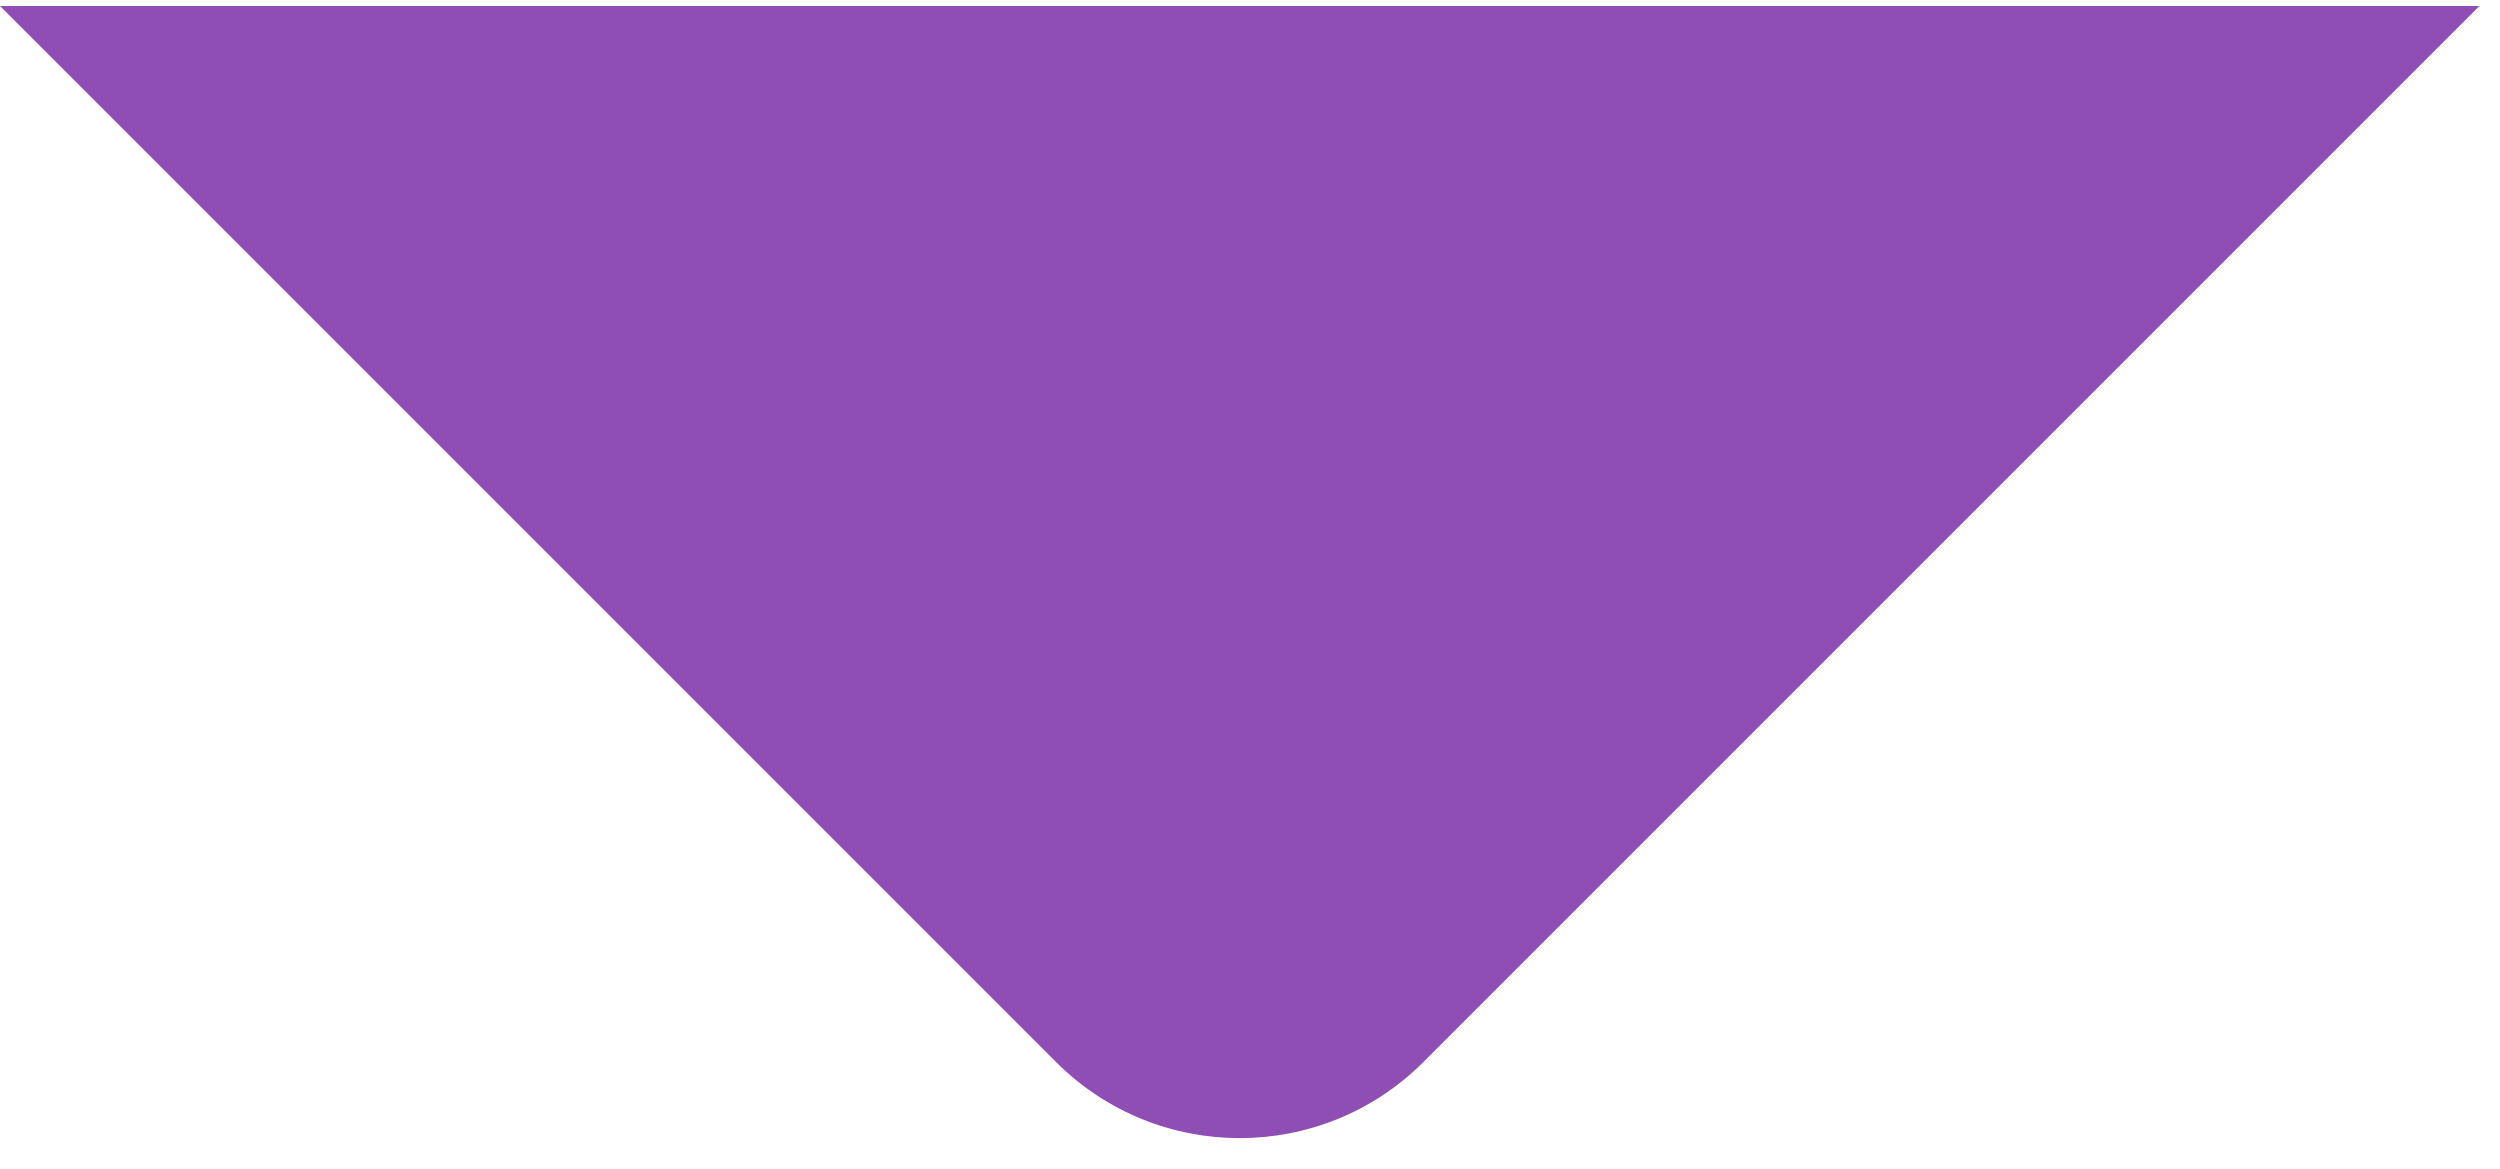
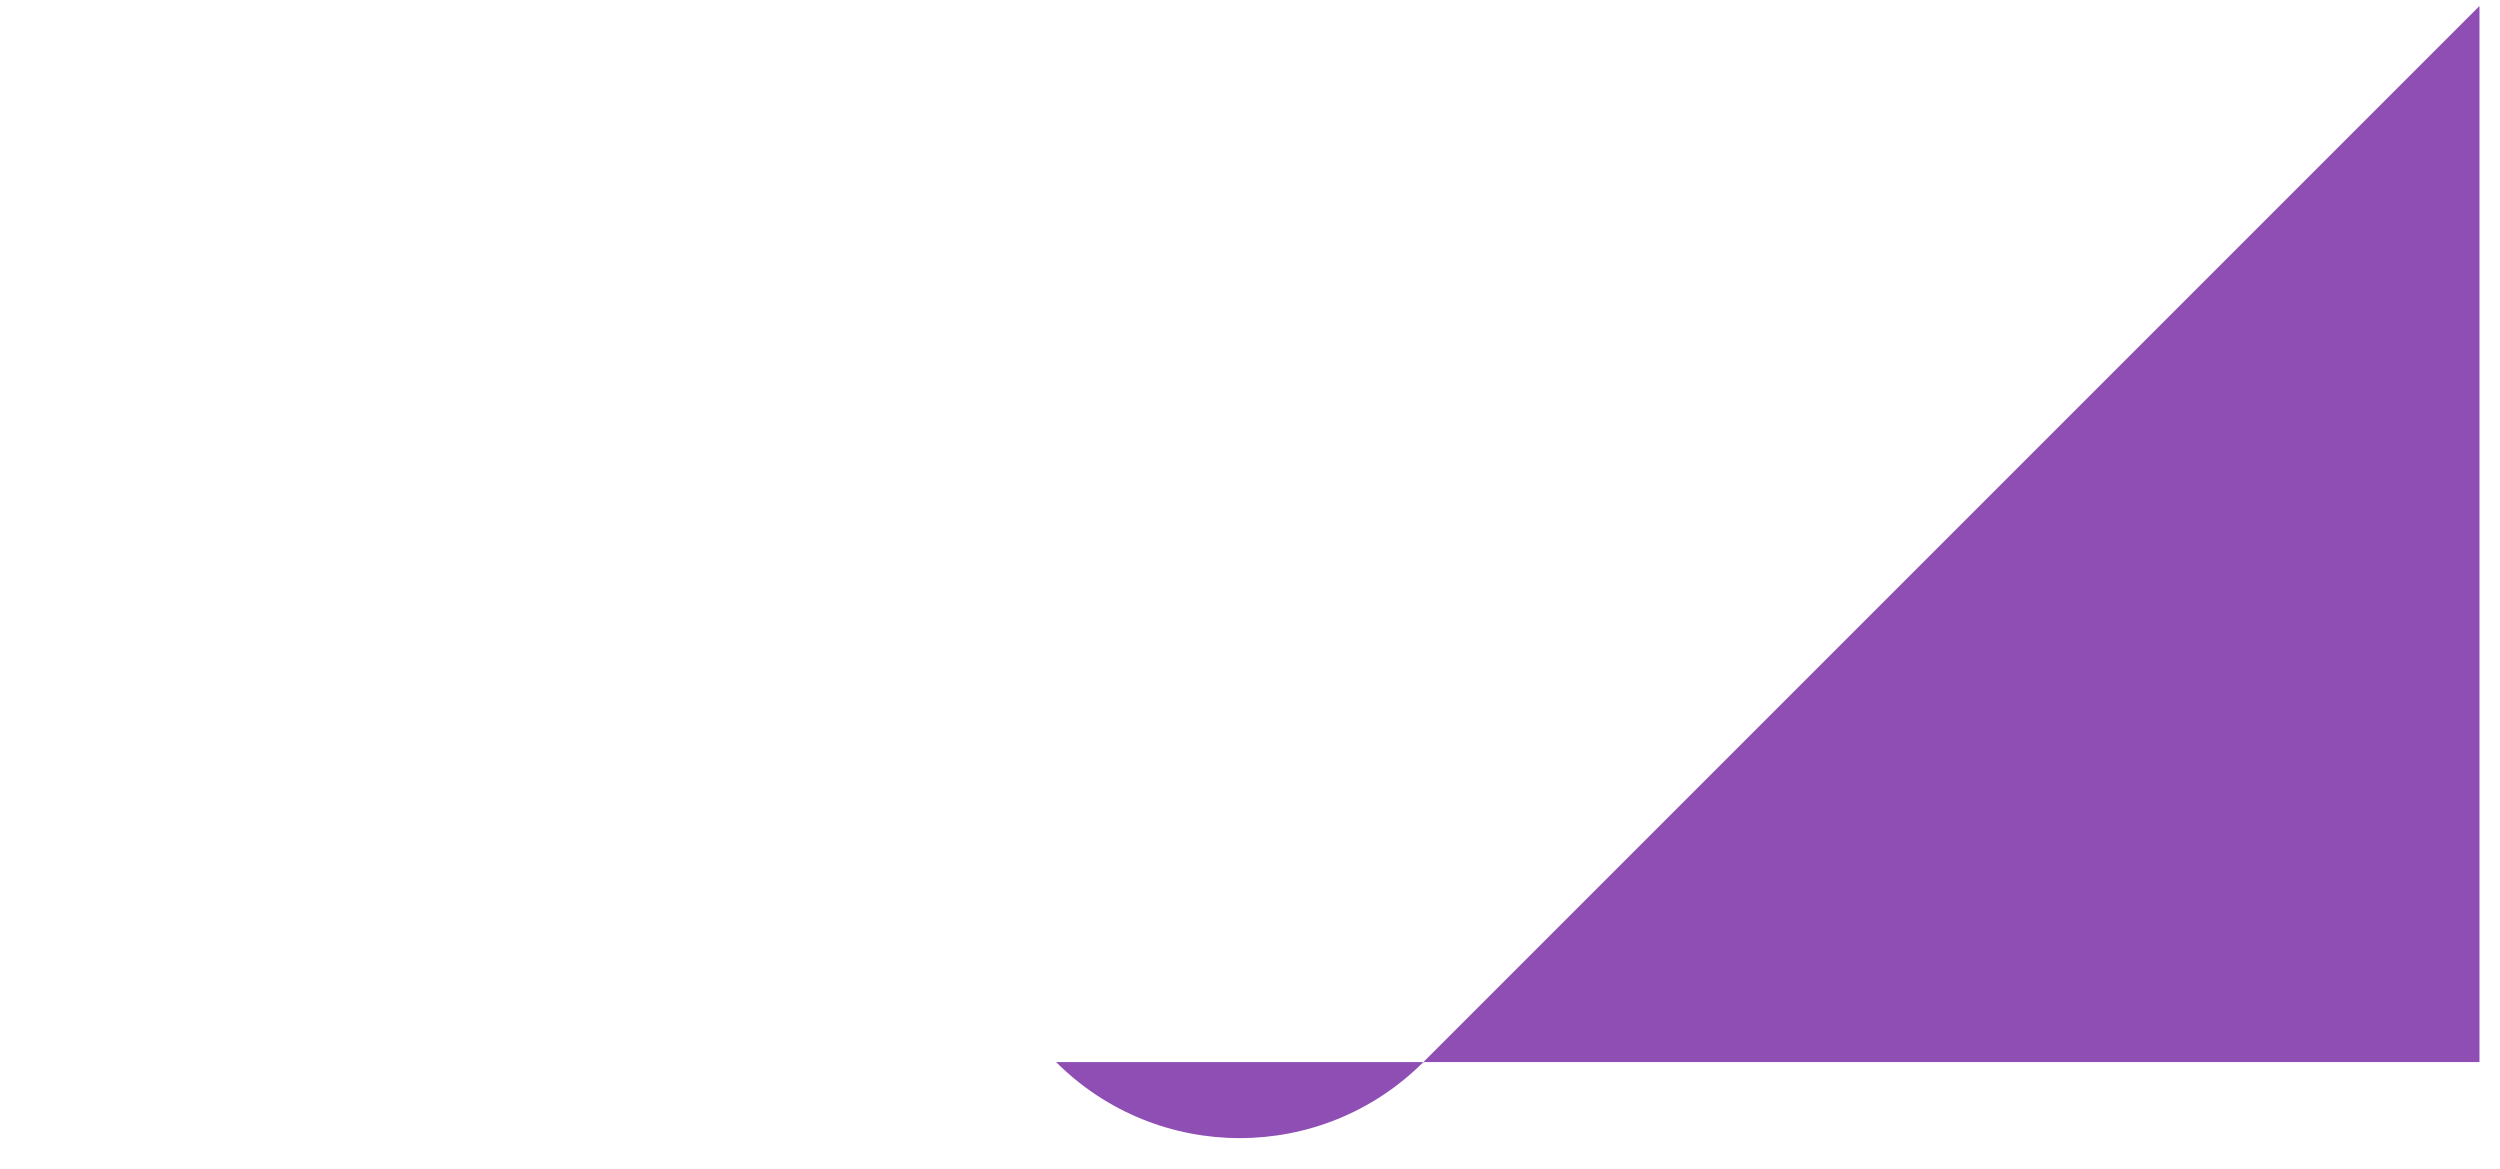
<svg xmlns="http://www.w3.org/2000/svg" width="77" height="36" viewBox="0 0 77 36" fill="none">
-   <path d="M76.368 0.184L43.841 32.711C40.716 35.835 35.651 35.835 32.527 32.711L0 0.184H76.368Z" fill="#8F4EB4" />
+   <path d="M76.368 0.184L43.841 32.711C40.716 35.835 35.651 35.835 32.527 32.711H76.368Z" fill="#8F4EB4" />
</svg>